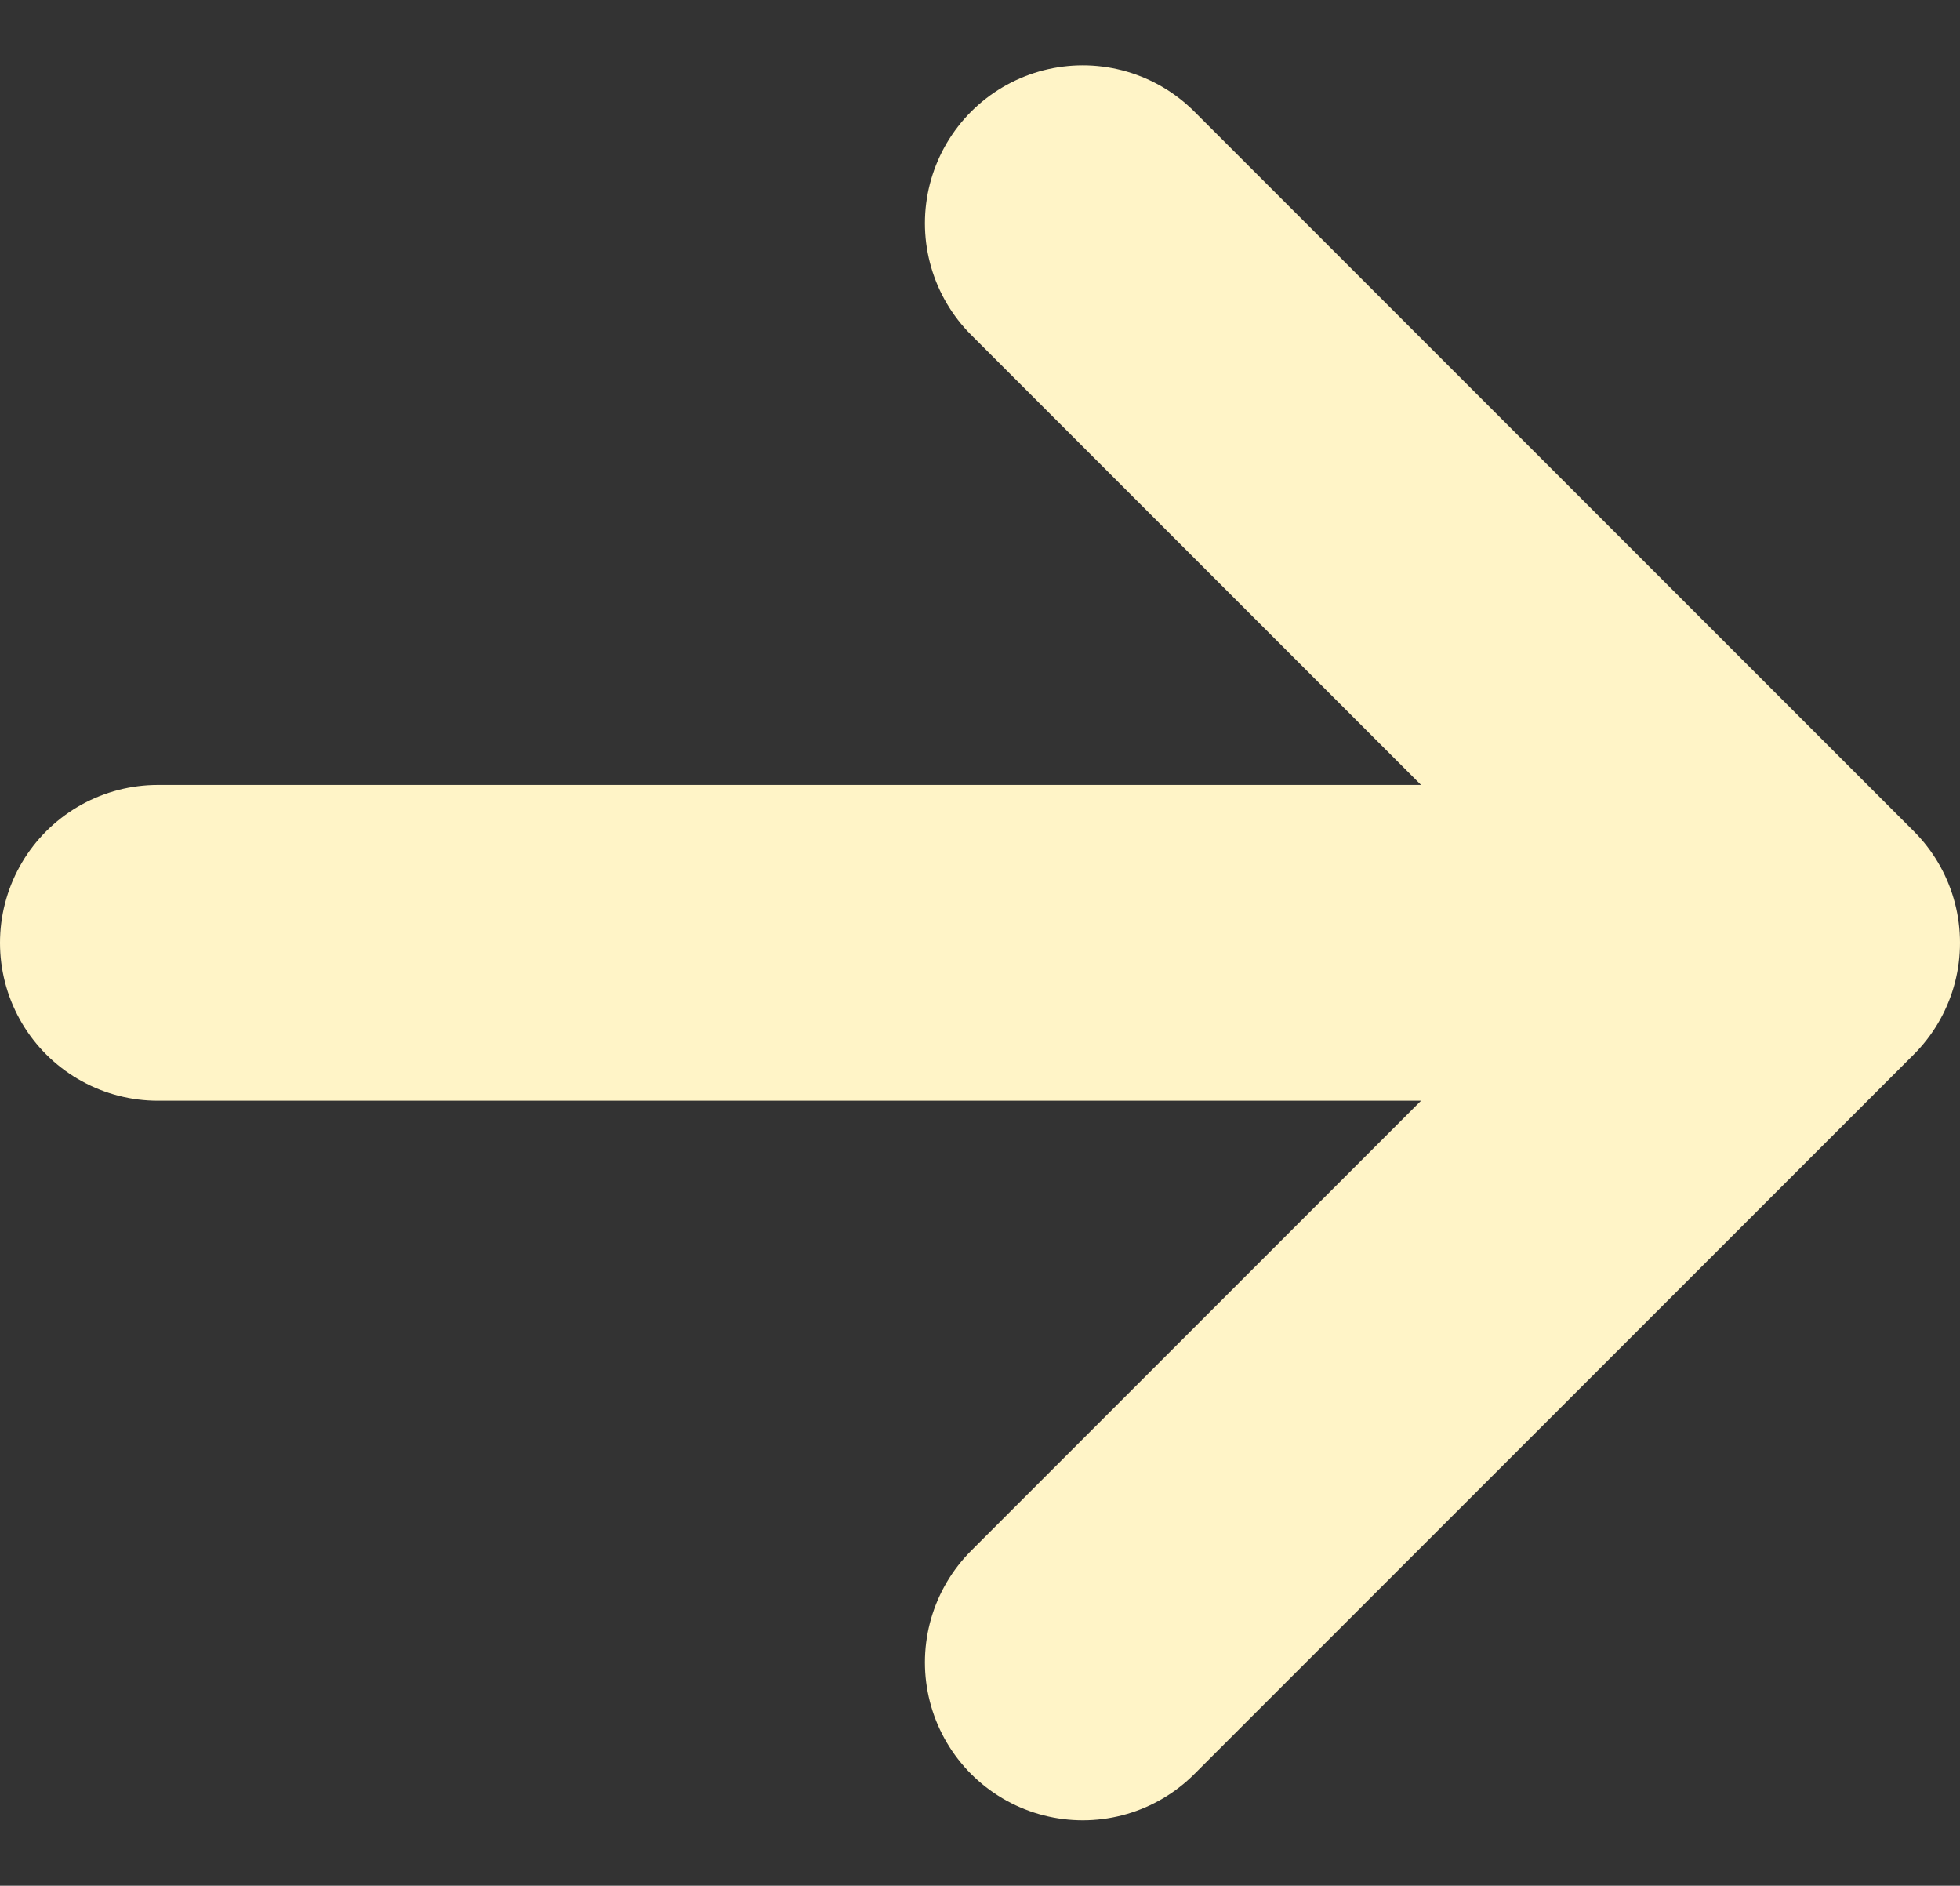
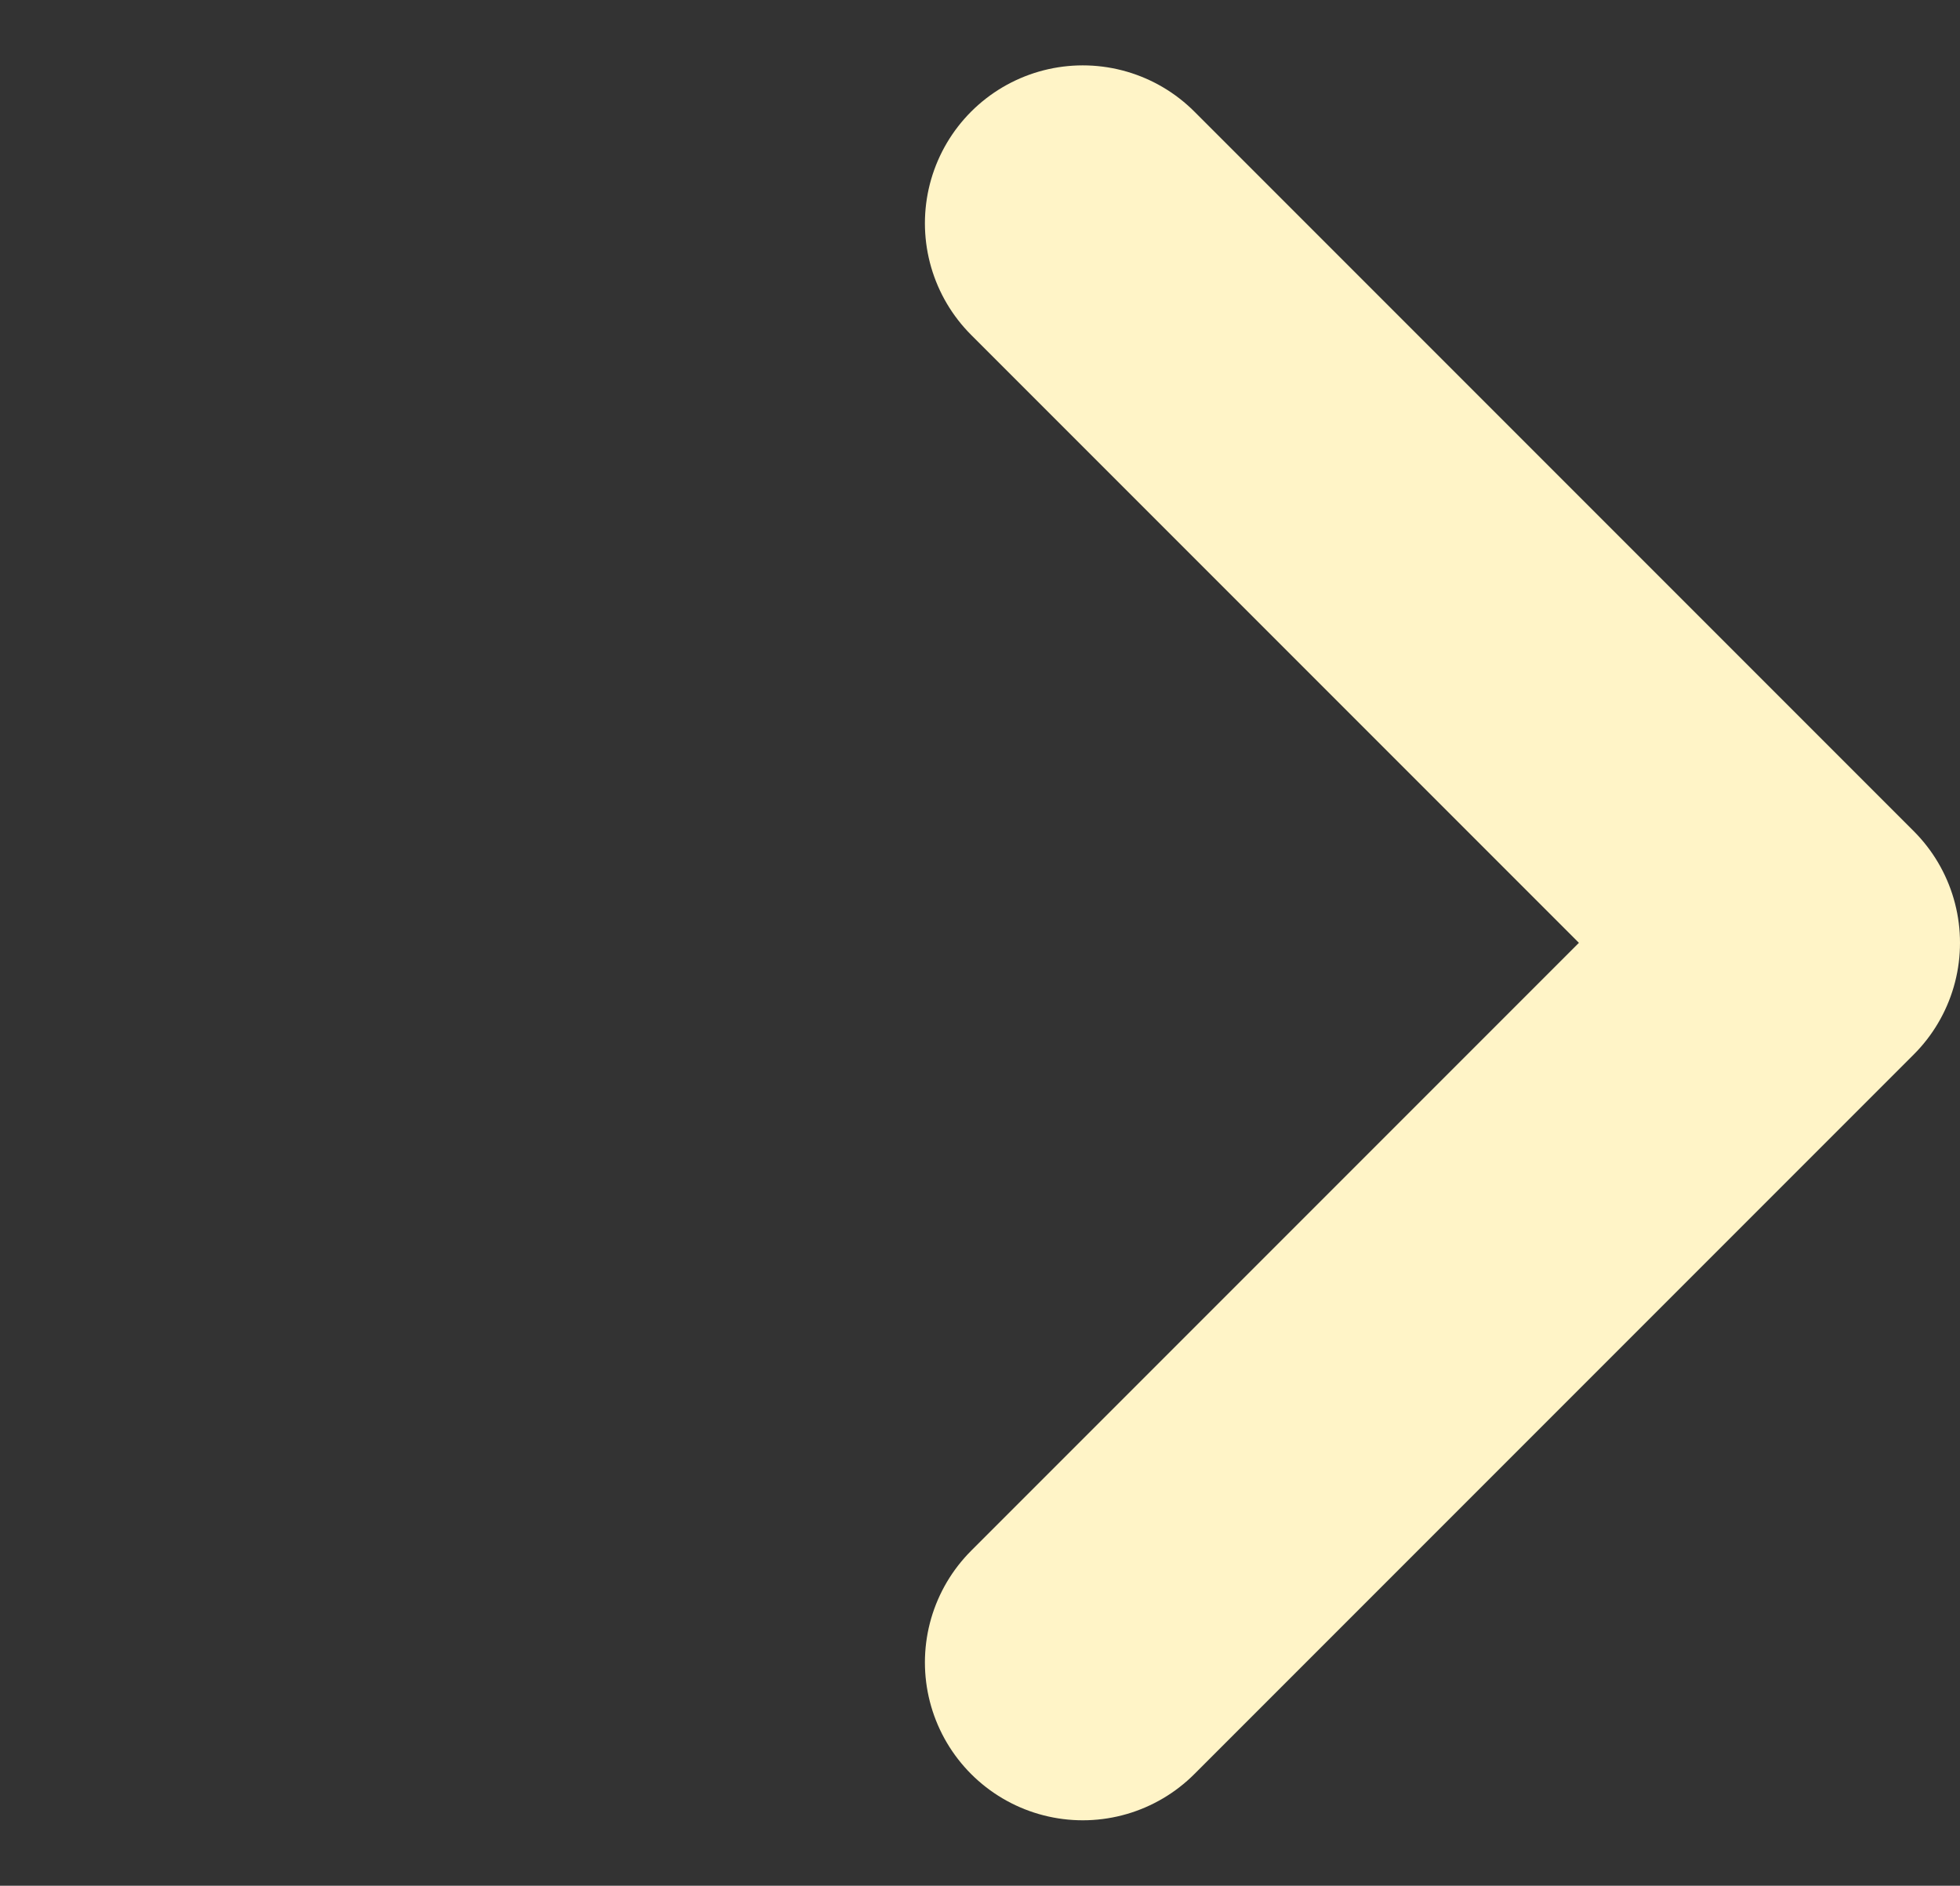
<svg xmlns="http://www.w3.org/2000/svg" width="18.625" height="17.915" viewBox="0 0 18.625 17.915">
  <rect x="0" y="0" width="18.625" height="17.915" fill="#333333" stroke="none" />
-   <path id="Icon_akar-arrow-right" data-name="Icon akar-arrow-right" d="M6,14.336H21.625M14.789,7.5l6.836,6.836-6.836,6.836" transform="translate(-4.5 -5.379)" fill="none" stroke="#fff4c7" stroke-linecap="round" stroke-linejoin="round" stroke-width="3" />
+   <path id="Icon_akar-arrow-right" data-name="Icon akar-arrow-right" d="M6,14.336M14.789,7.5l6.836,6.836-6.836,6.836" transform="translate(-4.5 -5.379)" fill="none" stroke="#fff4c7" stroke-linecap="round" stroke-linejoin="round" stroke-width="3" />
</svg>